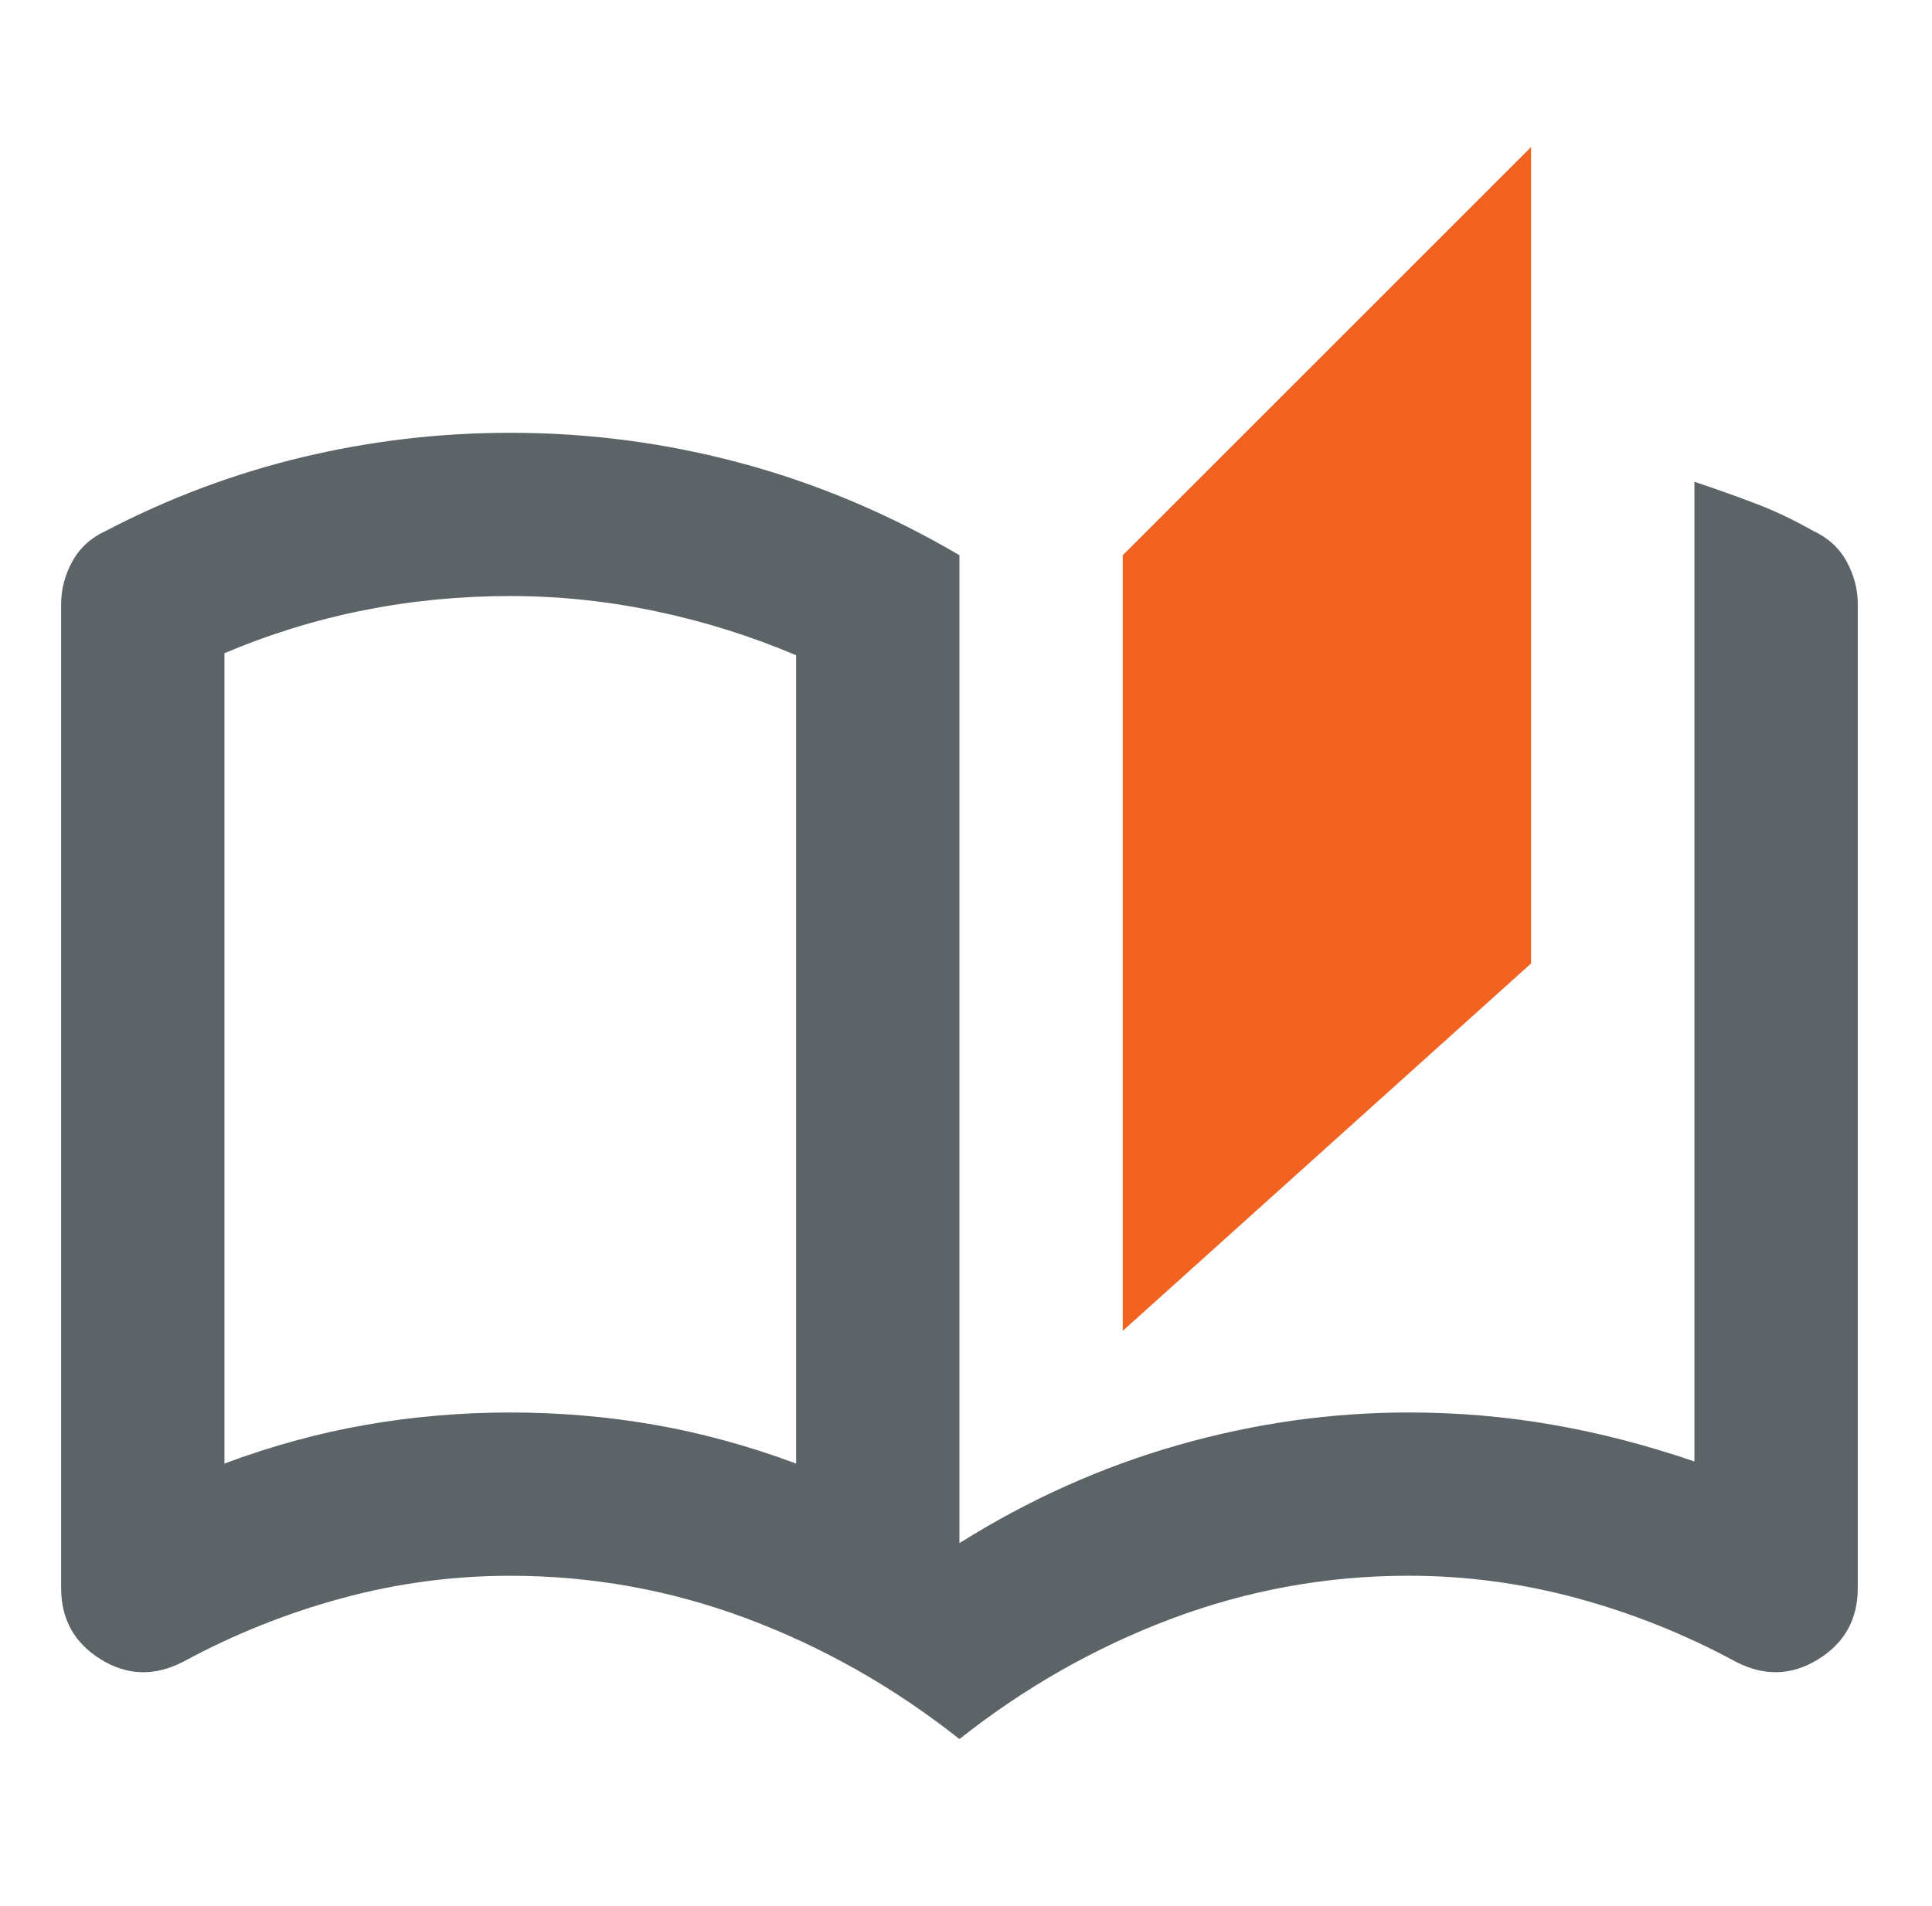
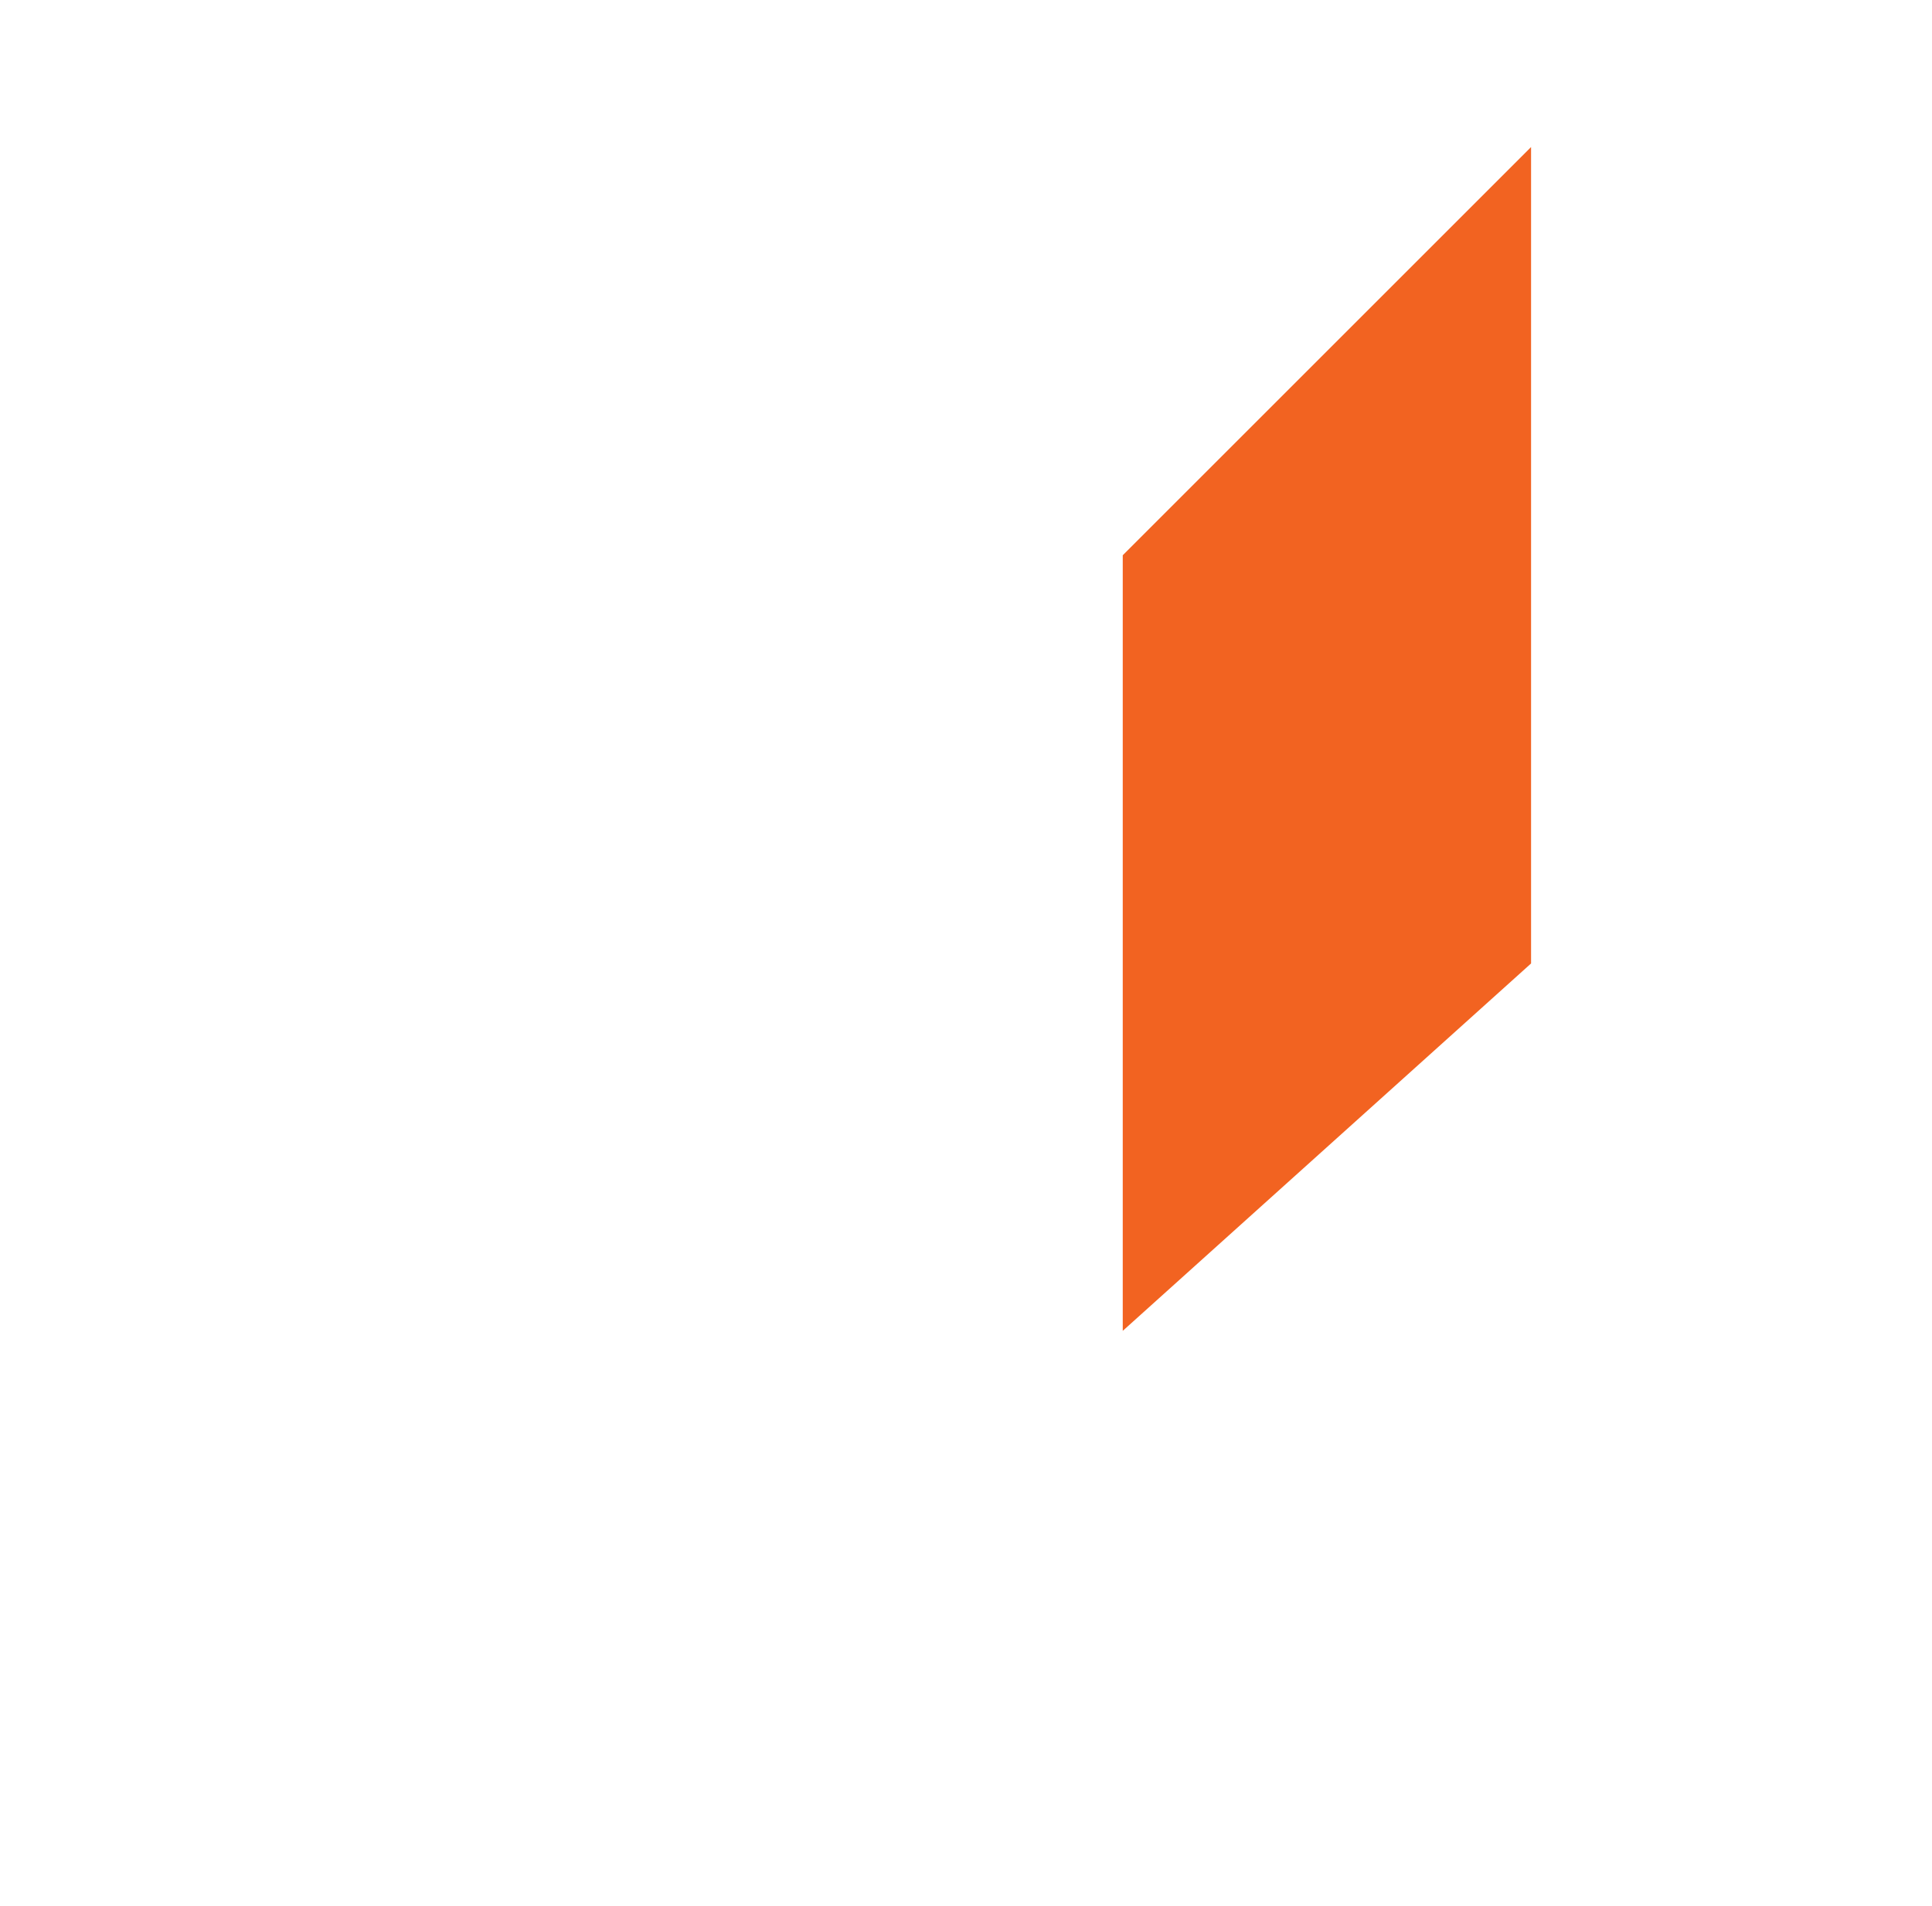
<svg xmlns="http://www.w3.org/2000/svg" id="Layer_1" x="0px" y="0px" width="75px" height="74px" viewBox="0 0 75 74" xml:space="preserve">
  <g>
-     <path fill="#5D6467" d="M37.245,67.528c-2.536-2.008-5.283-3.566-8.242-4.677c-2.959-1.108-6.022-1.664-9.194-1.664   c-2.219,0-4.397,0.291-6.537,0.872c-2.141,0.581-4.188,1.4-6.143,2.457c-1.11,0.581-2.18,0.555-3.21-0.079   c-1.031-0.634-1.546-1.559-1.546-2.774v-38.2c0-0.582,0.145-1.136,0.436-1.665c0.291-0.528,0.728-0.925,1.309-1.189   c2.43-1.268,4.966-2.219,7.607-2.853c2.643-0.634,5.338-0.951,8.084-0.951c3.065,0,6.063,0.396,8.996,1.188s5.746,1.981,8.44,3.566   v38.36c2.694-1.691,5.521-2.959,8.48-3.804c2.959-0.847,5.944-1.269,8.956-1.269c1.902,0,3.765,0.158,5.587,0.476   c1.823,0.316,3.659,0.793,5.509,1.427V18.707c0.793,0.264,1.571,0.542,2.338,0.832c0.767,0.291,1.52,0.647,2.259,1.069   c0.581,0.265,1.017,0.661,1.308,1.189c0.291,0.529,0.437,1.083,0.437,1.665v38.2c0,1.216-0.515,2.141-1.546,2.774   c-1.03,0.634-2.101,0.66-3.209,0.079c-1.955-1.057-4.003-1.876-6.144-2.457c-2.14-0.581-4.318-0.872-6.538-0.872   c-3.171,0-6.234,0.556-9.193,1.664C42.529,63.962,39.782,65.521,37.245,67.528 M30.905,56.829V25.444   c-1.744-0.74-3.554-1.309-5.43-1.705c-1.876-0.396-3.765-0.595-5.667-0.595c-1.955,0-3.856,0.186-5.705,0.556   c-1.85,0.369-3.646,0.925-5.39,1.664v31.465c1.849-0.688,3.685-1.189,5.508-1.506c1.823-0.317,3.686-0.476,5.587-0.476   c1.902,0,3.766,0.158,5.588,0.476C27.219,55.64,29.055,56.142,30.905,56.829 M30.905,56.829V25.444V56.829z" />
    <polygon fill="#F26321" points="43.585,51.677 43.585,21.56 59.436,5.709 59.436,37.411  " />
  </g>
</svg>